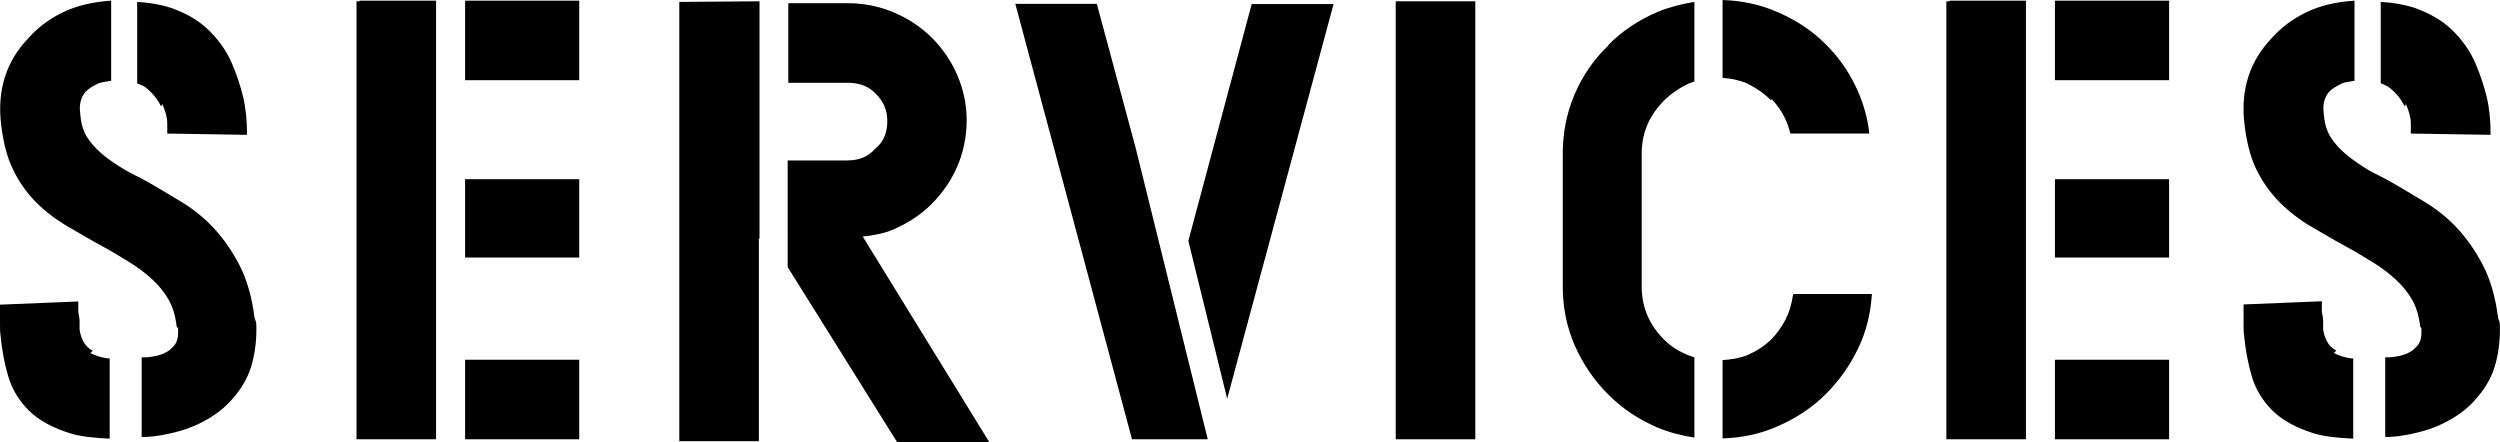
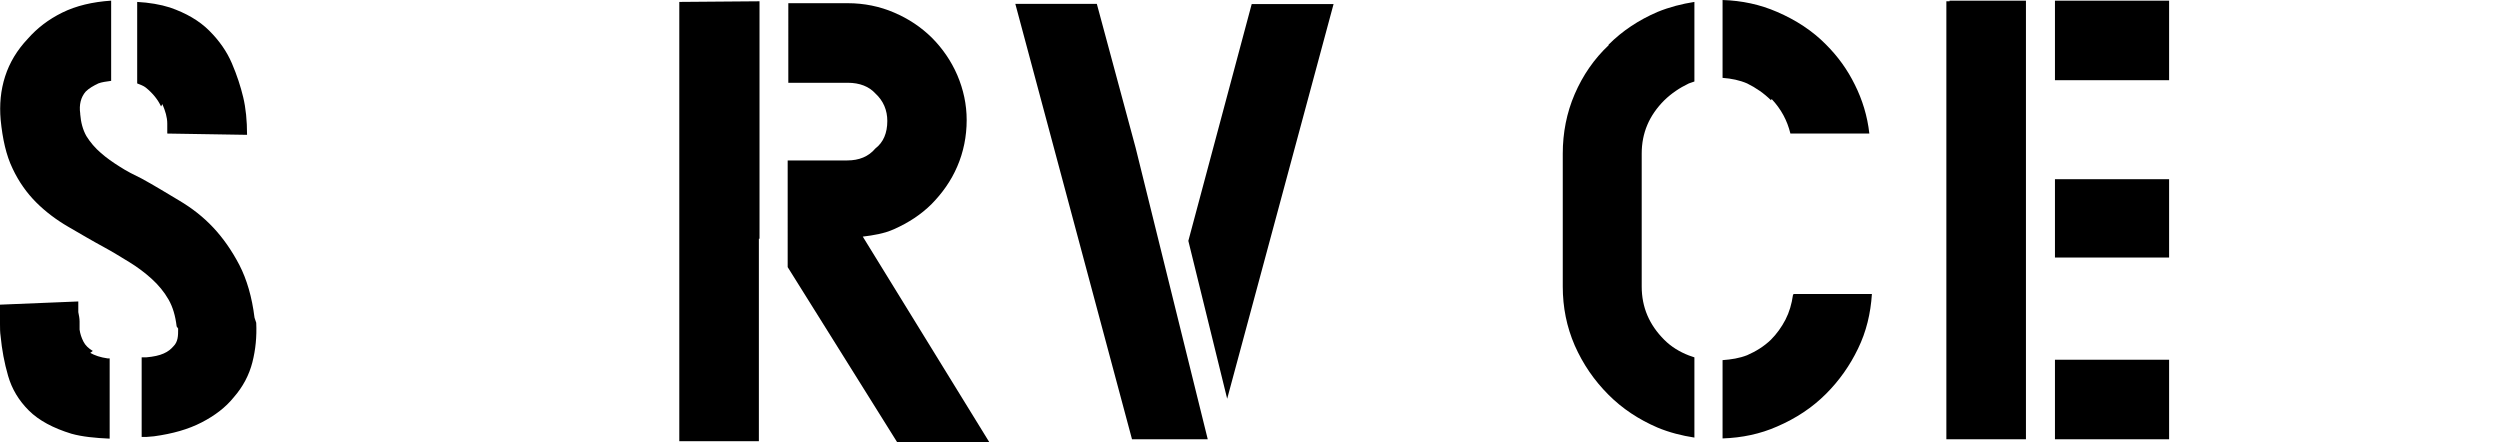
<svg xmlns="http://www.w3.org/2000/svg" version="1.1" id="レイヤー_1" x="0px" y="0px" width="117.18px" height="20.74px" viewBox="0 0 117.18 20.74" enable-background="new 0 0 117.18 20.74" xml:space="preserve">
  <g>
    <path d="M4.23,16.54c0.21,0.12,0.47,0.21,0.82,0.26c0.03,0,0.06,0,0.09,0v3.76c-0.68-0.03-1.29-0.09-1.79-0.23   c-0.85-0.26-1.53-0.62-2-1.09c-0.47-0.47-0.79-1-0.97-1.62c-0.18-0.62-0.29-1.23-0.35-1.85C0,15.57,0,15.36,0,15.19s0-0.76,0-0.91   l3.67-0.15v0.5c0.03,0.15,0.06,0.29,0.06,0.44c0,0.15,0,0.26,0,0.38c0.03,0.21,0.09,0.38,0.18,0.56c0.09,0.18,0.24,0.32,0.44,0.44   L4.23,16.54z M12.01,15.13c0.03,0.65-0.03,1.26-0.18,1.85c-0.15,0.59-0.44,1.15-0.88,1.65c-0.38,0.47-0.88,0.85-1.5,1.17   s-1.35,0.53-2.23,0.65l-0.35,0.03c-0.09,0-0.15,0-0.23,0v-3.73h0.21c0.35-0.03,0.62-0.09,0.82-0.18c0.21-0.09,0.35-0.21,0.47-0.35   c0.09-0.09,0.15-0.21,0.18-0.35s0.03-0.29,0.03-0.47L8.28,15.3c-0.06-0.5-0.18-0.91-0.38-1.26s-0.47-0.68-0.79-0.97   c-0.32-0.29-0.68-0.56-1.06-0.79s-0.76-0.47-1.15-0.68c-0.59-0.32-1.15-0.65-1.7-0.97S2.14,9.93,1.7,9.49   C1.26,9.05,0.88,8.52,0.59,7.9C0.29,7.28,0.12,6.52,0.03,5.61c-0.06-0.7,0-1.38,0.21-2.03c0.21-0.65,0.56-1.23,1.06-1.76   c0.44-0.5,0.97-0.91,1.62-1.23c0.65-0.32,1.41-0.5,2.29-0.56v3.76C4.99,3.82,4.76,3.85,4.61,3.91C4.38,4.02,4.17,4.14,4.02,4.29   C3.79,4.55,3.7,4.91,3.76,5.32v0.03c0.03,0.38,0.12,0.73,0.29,1.03c0.18,0.29,0.41,0.56,0.68,0.79C4.99,7.4,5.29,7.61,5.61,7.81   C5.93,8.02,6.29,8.2,6.64,8.37C7.23,8.69,7.81,9.05,8.4,9.4c0.59,0.35,1.12,0.76,1.59,1.26c0.47,0.5,0.88,1.09,1.23,1.76   c0.35,0.68,0.59,1.5,0.71,2.47L12.01,15.13z M7.55,4.99C7.4,4.67,7.17,4.38,6.84,4.11C6.73,4.02,6.58,3.97,6.43,3.91V0.09   c0.56,0.03,1.09,0.12,1.53,0.26c0.76,0.26,1.38,0.62,1.85,1.09c0.47,0.47,0.82,0.97,1.06,1.53c0.24,0.56,0.41,1.09,0.53,1.59   c0.12,0.5,0.18,1.09,0.18,1.76L7.84,6.26c0-0.03,0-0.18,0-0.47c0-0.29-0.09-0.59-0.23-0.91L7.55,4.99z" />
-     <path d="M16.86,0.03h3.58v20.56h-3.73V0.06h0.15V0.03z M21.8,3.76V0.03h5.35v3.73H21.8z M21.8,12.07V8.4h5.35v3.67H21.8z    M21.8,20.59v-3.73h5.35v3.73H21.8z" />
    <path d="M35.6,0.06v11.13h-0.03v9.49h-3.73V0.09L35.6,0.06z M46.38,20.74h-4.32l-5.14-8.22V7.52h2.79c0.56,0,1-0.18,1.32-0.56   c0.38-0.29,0.56-0.73,0.56-1.29c0-0.5-0.18-0.94-0.56-1.29c-0.29-0.32-0.73-0.5-1.29-0.5h-2.79V0.15h2.79   c0.76,0,1.5,0.15,2.17,0.44c0.68,0.29,1.26,0.68,1.76,1.17c0.5,0.5,0.91,1.09,1.2,1.76c0.29,0.68,0.44,1.38,0.44,2.11   c0,0.76-0.15,1.5-0.44,2.17c-0.29,0.68-0.71,1.26-1.2,1.76c-0.5,0.5-1.09,0.88-1.76,1.18c-0.47,0.21-0.97,0.29-1.47,0.35   L46.38,20.74z" />
    <path d="M53.23,6.93l3.38,13.66h-3.55L47.59,0.18h3.82L53.23,6.93z M62.51,0.18l-4.99,18.51l-1.82-7.4l2.97-11.1H62.51z" />
-     <path d="M65.42,20.59V0.06h3.73v20.53H65.42z" />
    <path d="M75.4,2.09c0.65-0.65,1.41-1.15,2.29-1.53c0.56-0.23,1.15-0.38,1.73-0.47v3.73c-0.09,0.03-0.18,0.06-0.26,0.09   c-0.44,0.21-0.82,0.47-1.15,0.79c-0.71,0.71-1.06,1.53-1.06,2.5v6.23c0,0.97,0.35,1.79,1.06,2.5c0.32,0.32,0.71,0.56,1.15,0.73   c0.09,0.03,0.18,0.06,0.26,0.09v3.76c-0.59-0.09-1.18-0.24-1.73-0.47c-0.88-0.38-1.64-0.88-2.29-1.53   c-0.68-0.68-1.2-1.44-1.59-2.32c-0.38-0.88-0.56-1.79-0.56-2.76V7.2c0-0.97,0.18-1.91,0.56-2.79s0.91-1.65,1.59-2.29V2.09z    M83.01,4.7c-0.32-0.32-0.71-0.59-1.12-0.79c-0.35-0.15-0.73-0.23-1.15-0.26V0c0.91,0.03,1.76,0.21,2.56,0.56   c0.88,0.38,1.65,0.88,2.29,1.53c0.56,0.56,1,1.17,1.35,1.88c0.35,0.7,0.59,1.47,0.68,2.29h-3.7c-0.15-0.62-0.44-1.15-0.88-1.62   L83.01,4.7z M84.07,13.78h3.67c-0.06,0.91-0.26,1.76-0.65,2.56c-0.38,0.79-0.88,1.5-1.5,2.12c-0.65,0.65-1.41,1.15-2.29,1.53   c-0.79,0.35-1.65,0.53-2.56,0.56v-3.67c0.41-0.03,0.79-0.09,1.15-0.23c0.41-0.18,0.79-0.41,1.12-0.73c0.26-0.26,0.5-0.59,0.68-0.94   s0.29-0.73,0.35-1.15L84.07,13.78z" />
    <path d="M91.38,0.03h3.58v20.56h-3.73V0.06h0.15V0.03z M96.32,3.76V0.03h5.35v3.73H96.32z M96.32,12.07V8.4h5.35v3.67H96.32z    M96.32,20.59v-3.73h5.35v3.73H96.32z" />
-     <path d="M109.39,16.54c0.21,0.12,0.47,0.21,0.82,0.26c0.03,0,0.06,0,0.09,0v3.76c-0.68-0.03-1.29-0.09-1.79-0.23   c-0.85-0.26-1.53-0.62-2-1.09c-0.47-0.47-0.79-1-0.97-1.62c-0.18-0.62-0.29-1.23-0.35-1.85c-0.03-0.21-0.03-0.41-0.03-0.59   s0-0.76,0-0.91l3.67-0.15v0.5c0.03,0.15,0.06,0.29,0.06,0.44c0,0.15,0,0.26,0,0.38c0.03,0.21,0.09,0.38,0.18,0.56   c0.09,0.18,0.24,0.32,0.44,0.44L109.39,16.54z M117.17,15.13c0.03,0.65-0.03,1.26-0.18,1.85c-0.15,0.59-0.44,1.15-0.88,1.65   c-0.38,0.47-0.88,0.85-1.5,1.17s-1.35,0.53-2.23,0.65l-0.35,0.03c-0.09,0-0.15,0-0.23,0v-3.73H112c0.35-0.03,0.62-0.09,0.82-0.18   c0.21-0.09,0.35-0.21,0.47-0.35c0.09-0.09,0.15-0.21,0.18-0.35s0.03-0.29,0.03-0.47l-0.06-0.09c-0.06-0.5-0.18-0.91-0.38-1.26   s-0.47-0.68-0.79-0.97c-0.32-0.29-0.68-0.56-1.06-0.79s-0.76-0.47-1.15-0.68c-0.59-0.32-1.15-0.65-1.7-0.97s-1.06-0.71-1.5-1.15   c-0.44-0.44-0.82-0.97-1.12-1.59c-0.29-0.62-0.47-1.38-0.56-2.29c-0.06-0.7,0-1.38,0.21-2.03c0.21-0.65,0.56-1.23,1.06-1.76   c0.44-0.5,0.97-0.91,1.62-1.23c0.65-0.32,1.41-0.5,2.29-0.56v3.76c-0.21,0.03-0.44,0.06-0.59,0.12c-0.23,0.12-0.44,0.23-0.59,0.38   c-0.23,0.26-0.32,0.62-0.26,1.03v0.03c0.03,0.38,0.12,0.73,0.29,1.03c0.18,0.29,0.41,0.56,0.68,0.79c0.26,0.23,0.56,0.44,0.88,0.65   c0.32,0.21,0.68,0.38,1.03,0.56c0.59,0.32,1.17,0.68,1.76,1.03c0.59,0.35,1.12,0.76,1.59,1.26c0.47,0.5,0.88,1.09,1.23,1.76   c0.35,0.68,0.59,1.5,0.71,2.47L117.17,15.13z M112.71,4.99c-0.15-0.32-0.38-0.62-0.71-0.88c-0.12-0.09-0.26-0.15-0.41-0.21V0.09   c0.56,0.03,1.09,0.12,1.53,0.26c0.76,0.26,1.38,0.62,1.85,1.09c0.47,0.47,0.82,0.97,1.06,1.53c0.24,0.56,0.41,1.09,0.53,1.59   c0.12,0.5,0.18,1.09,0.18,1.76L113,6.26c0-0.03,0-0.18,0-0.47c0-0.29-0.09-0.59-0.23-0.91L112.71,4.99z" />
  </g>
  <g>
</g>
  <g>
</g>
  <g>
</g>
  <g>
</g>
  <g>
</g>
  <g>
</g>
  <g>
</g>
  <g>
</g>
  <g>
</g>
  <g>
</g>
  <g>
</g>
  <g>
</g>
  <g>
</g>
  <g>
</g>
  <g>
</g>
</svg>